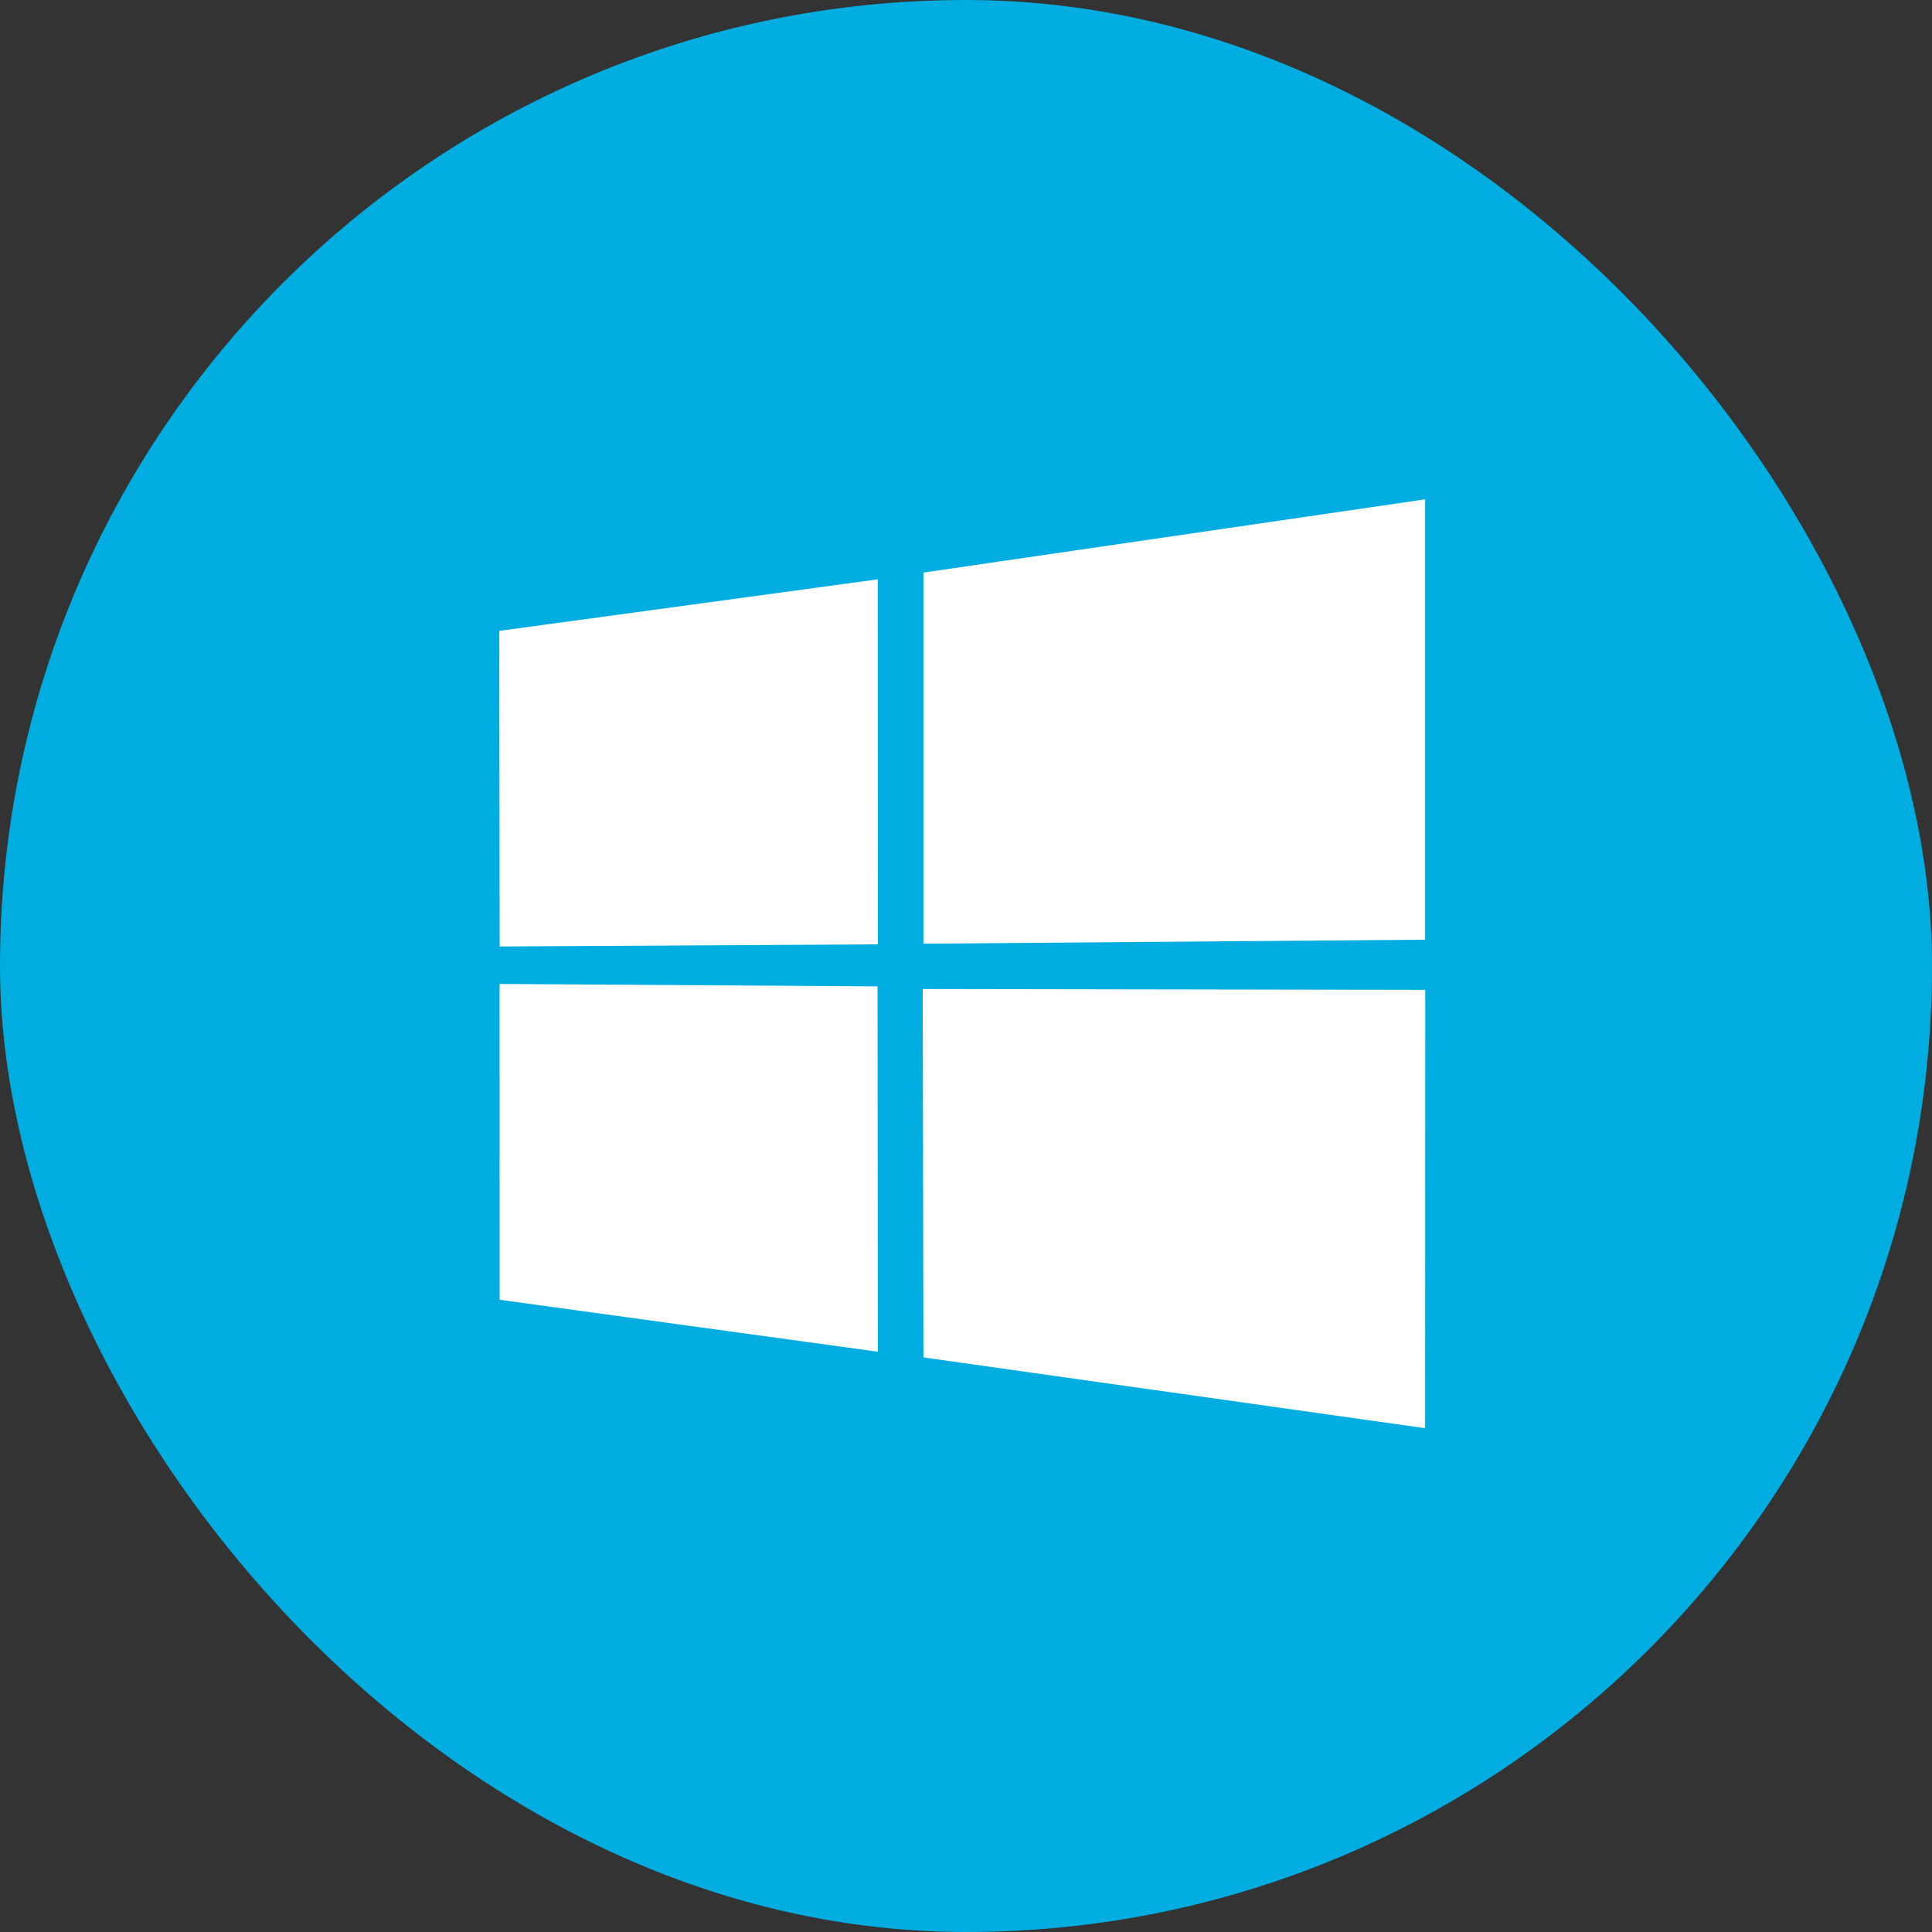
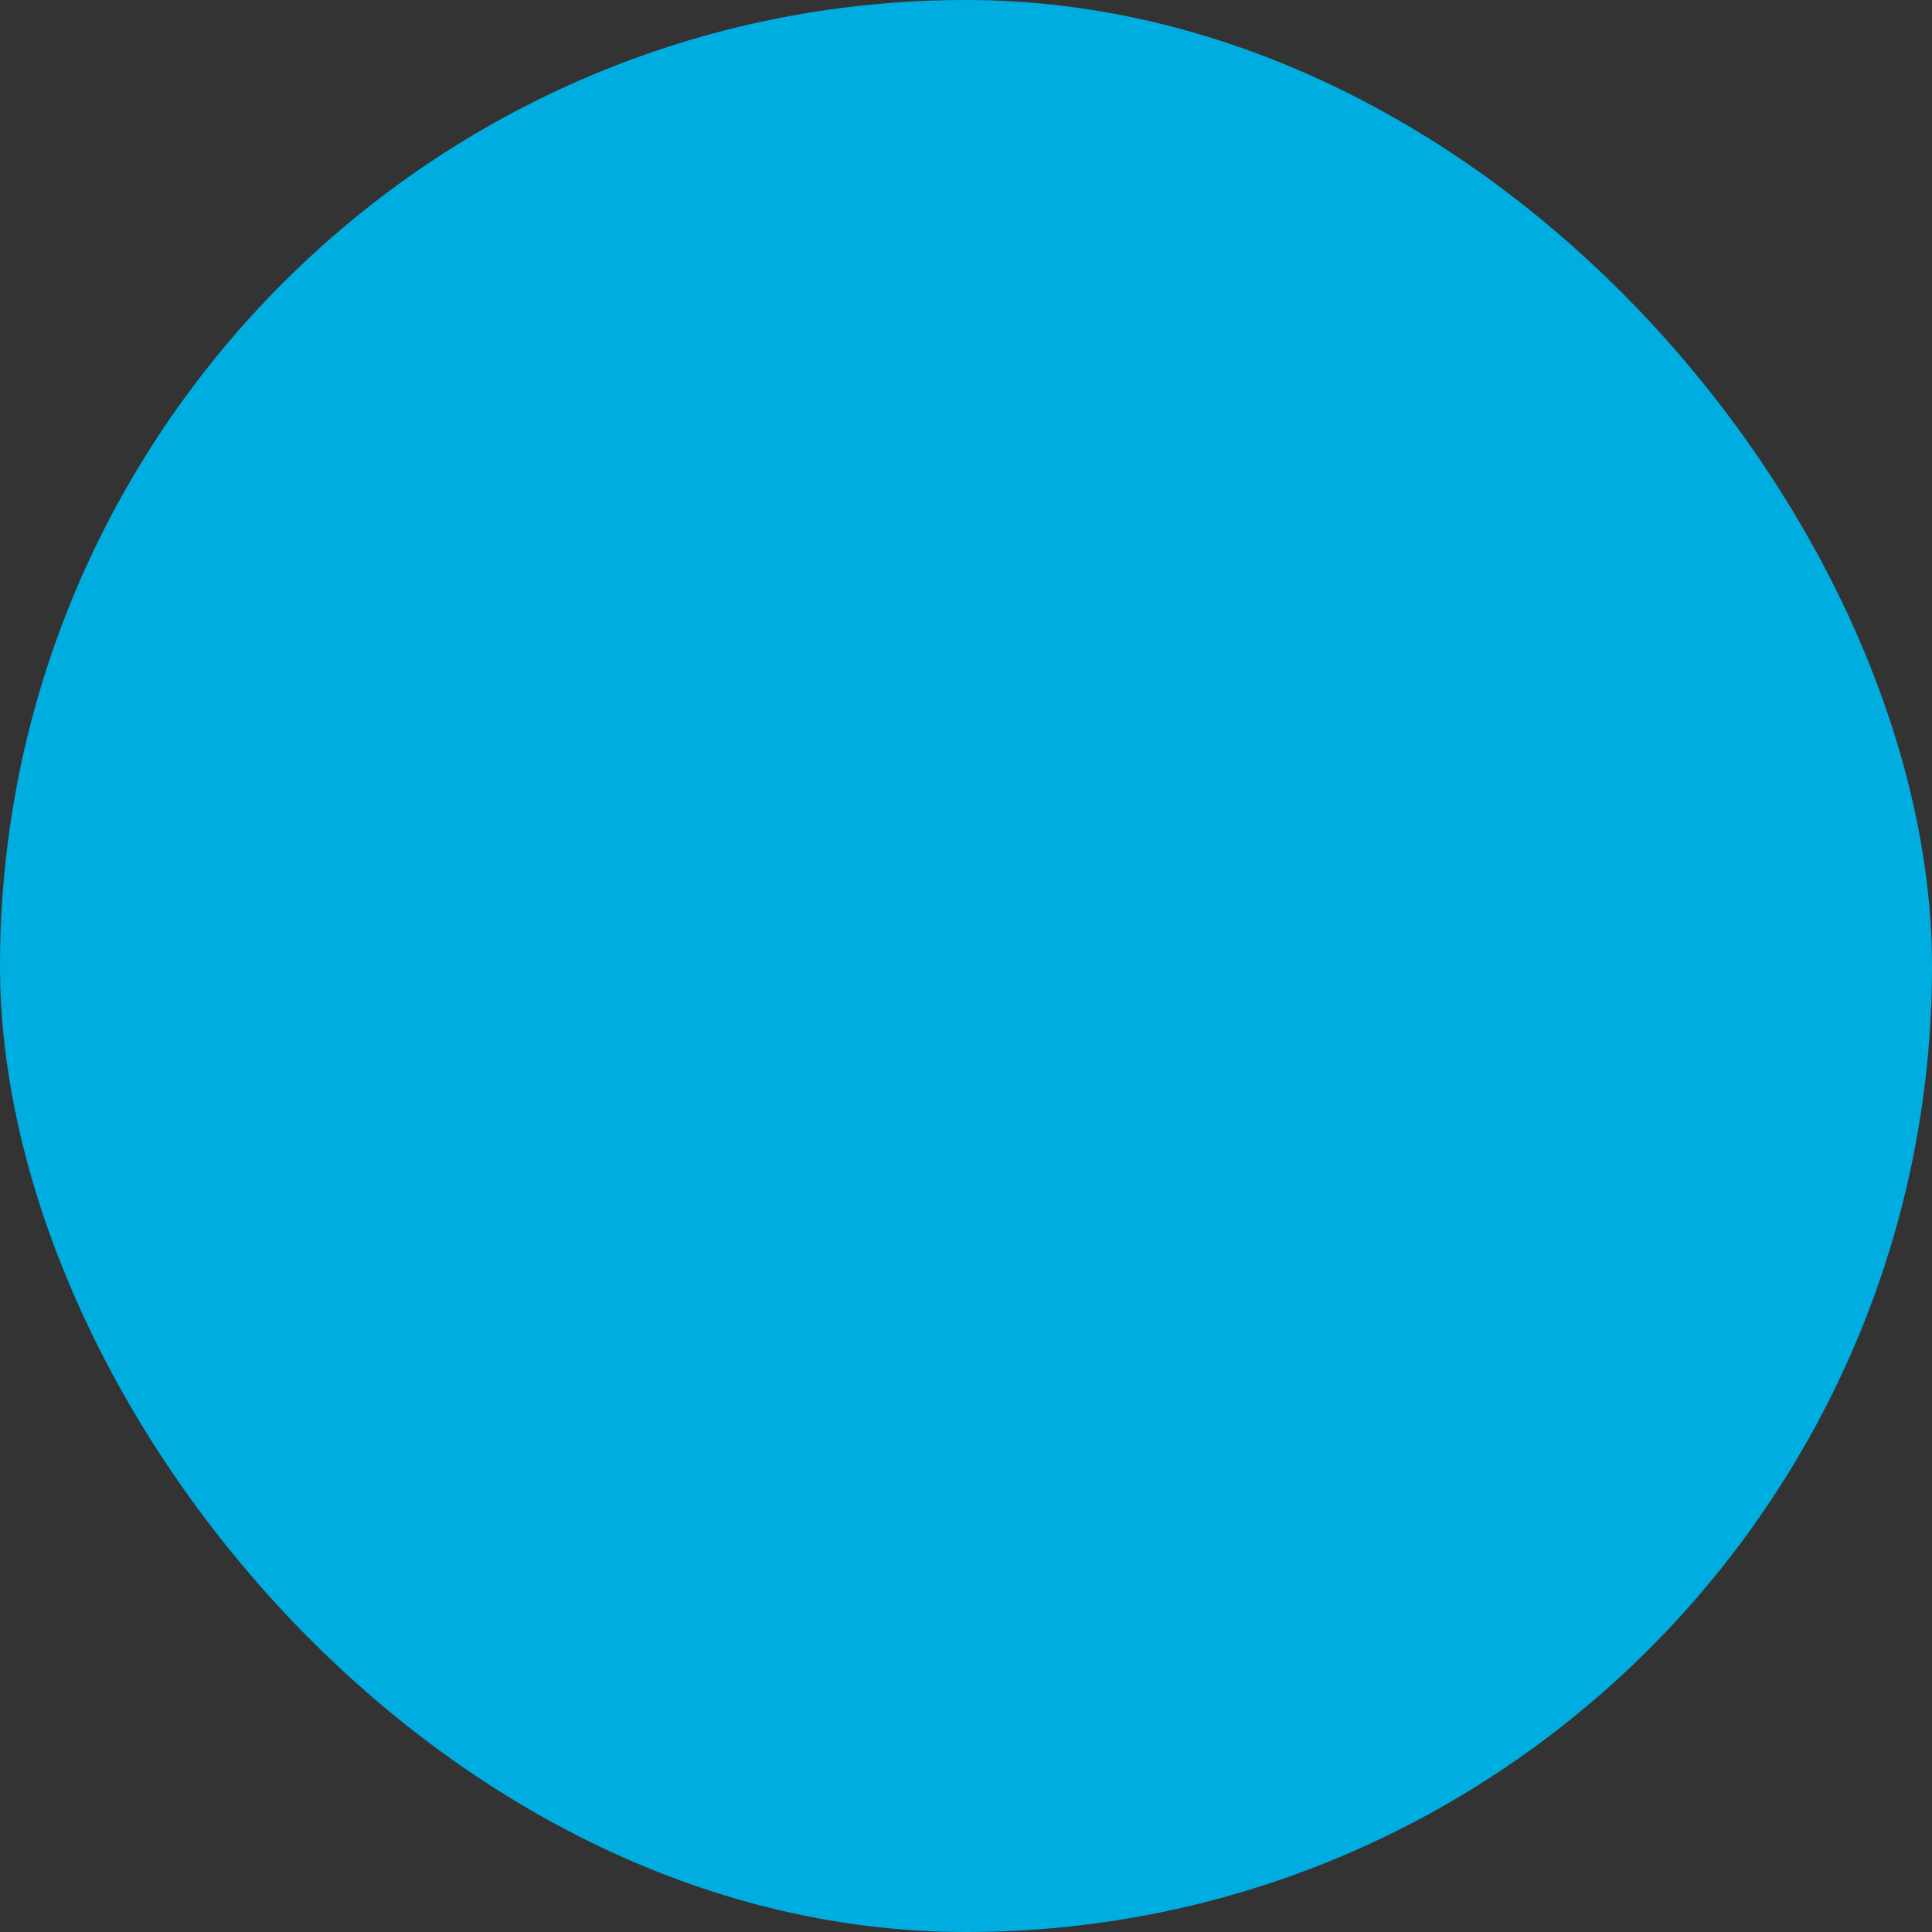
<svg xmlns="http://www.w3.org/2000/svg" width="52" height="52" viewBox="0 0 52 52" fill="none">
  <rect x="0" y="0" width="52" height="52" fill="#333333" stroke="none" />
  <rect width="52" height="52" rx="26" fill="#00ADE1" />
-   <path d="M13.438 16.98L23.624 15.593L23.628 25.417L13.448 25.475L13.438 16.98ZM23.619 26.549L23.627 36.382L13.447 34.983L13.446 26.483L23.619 26.549ZM24.854 15.411L38.358 13.44V25.292L24.854 25.4V15.411ZM38.361 26.642L38.358 38.44L24.854 36.535L24.835 26.62L38.361 26.642Z" fill="white" />
</svg>